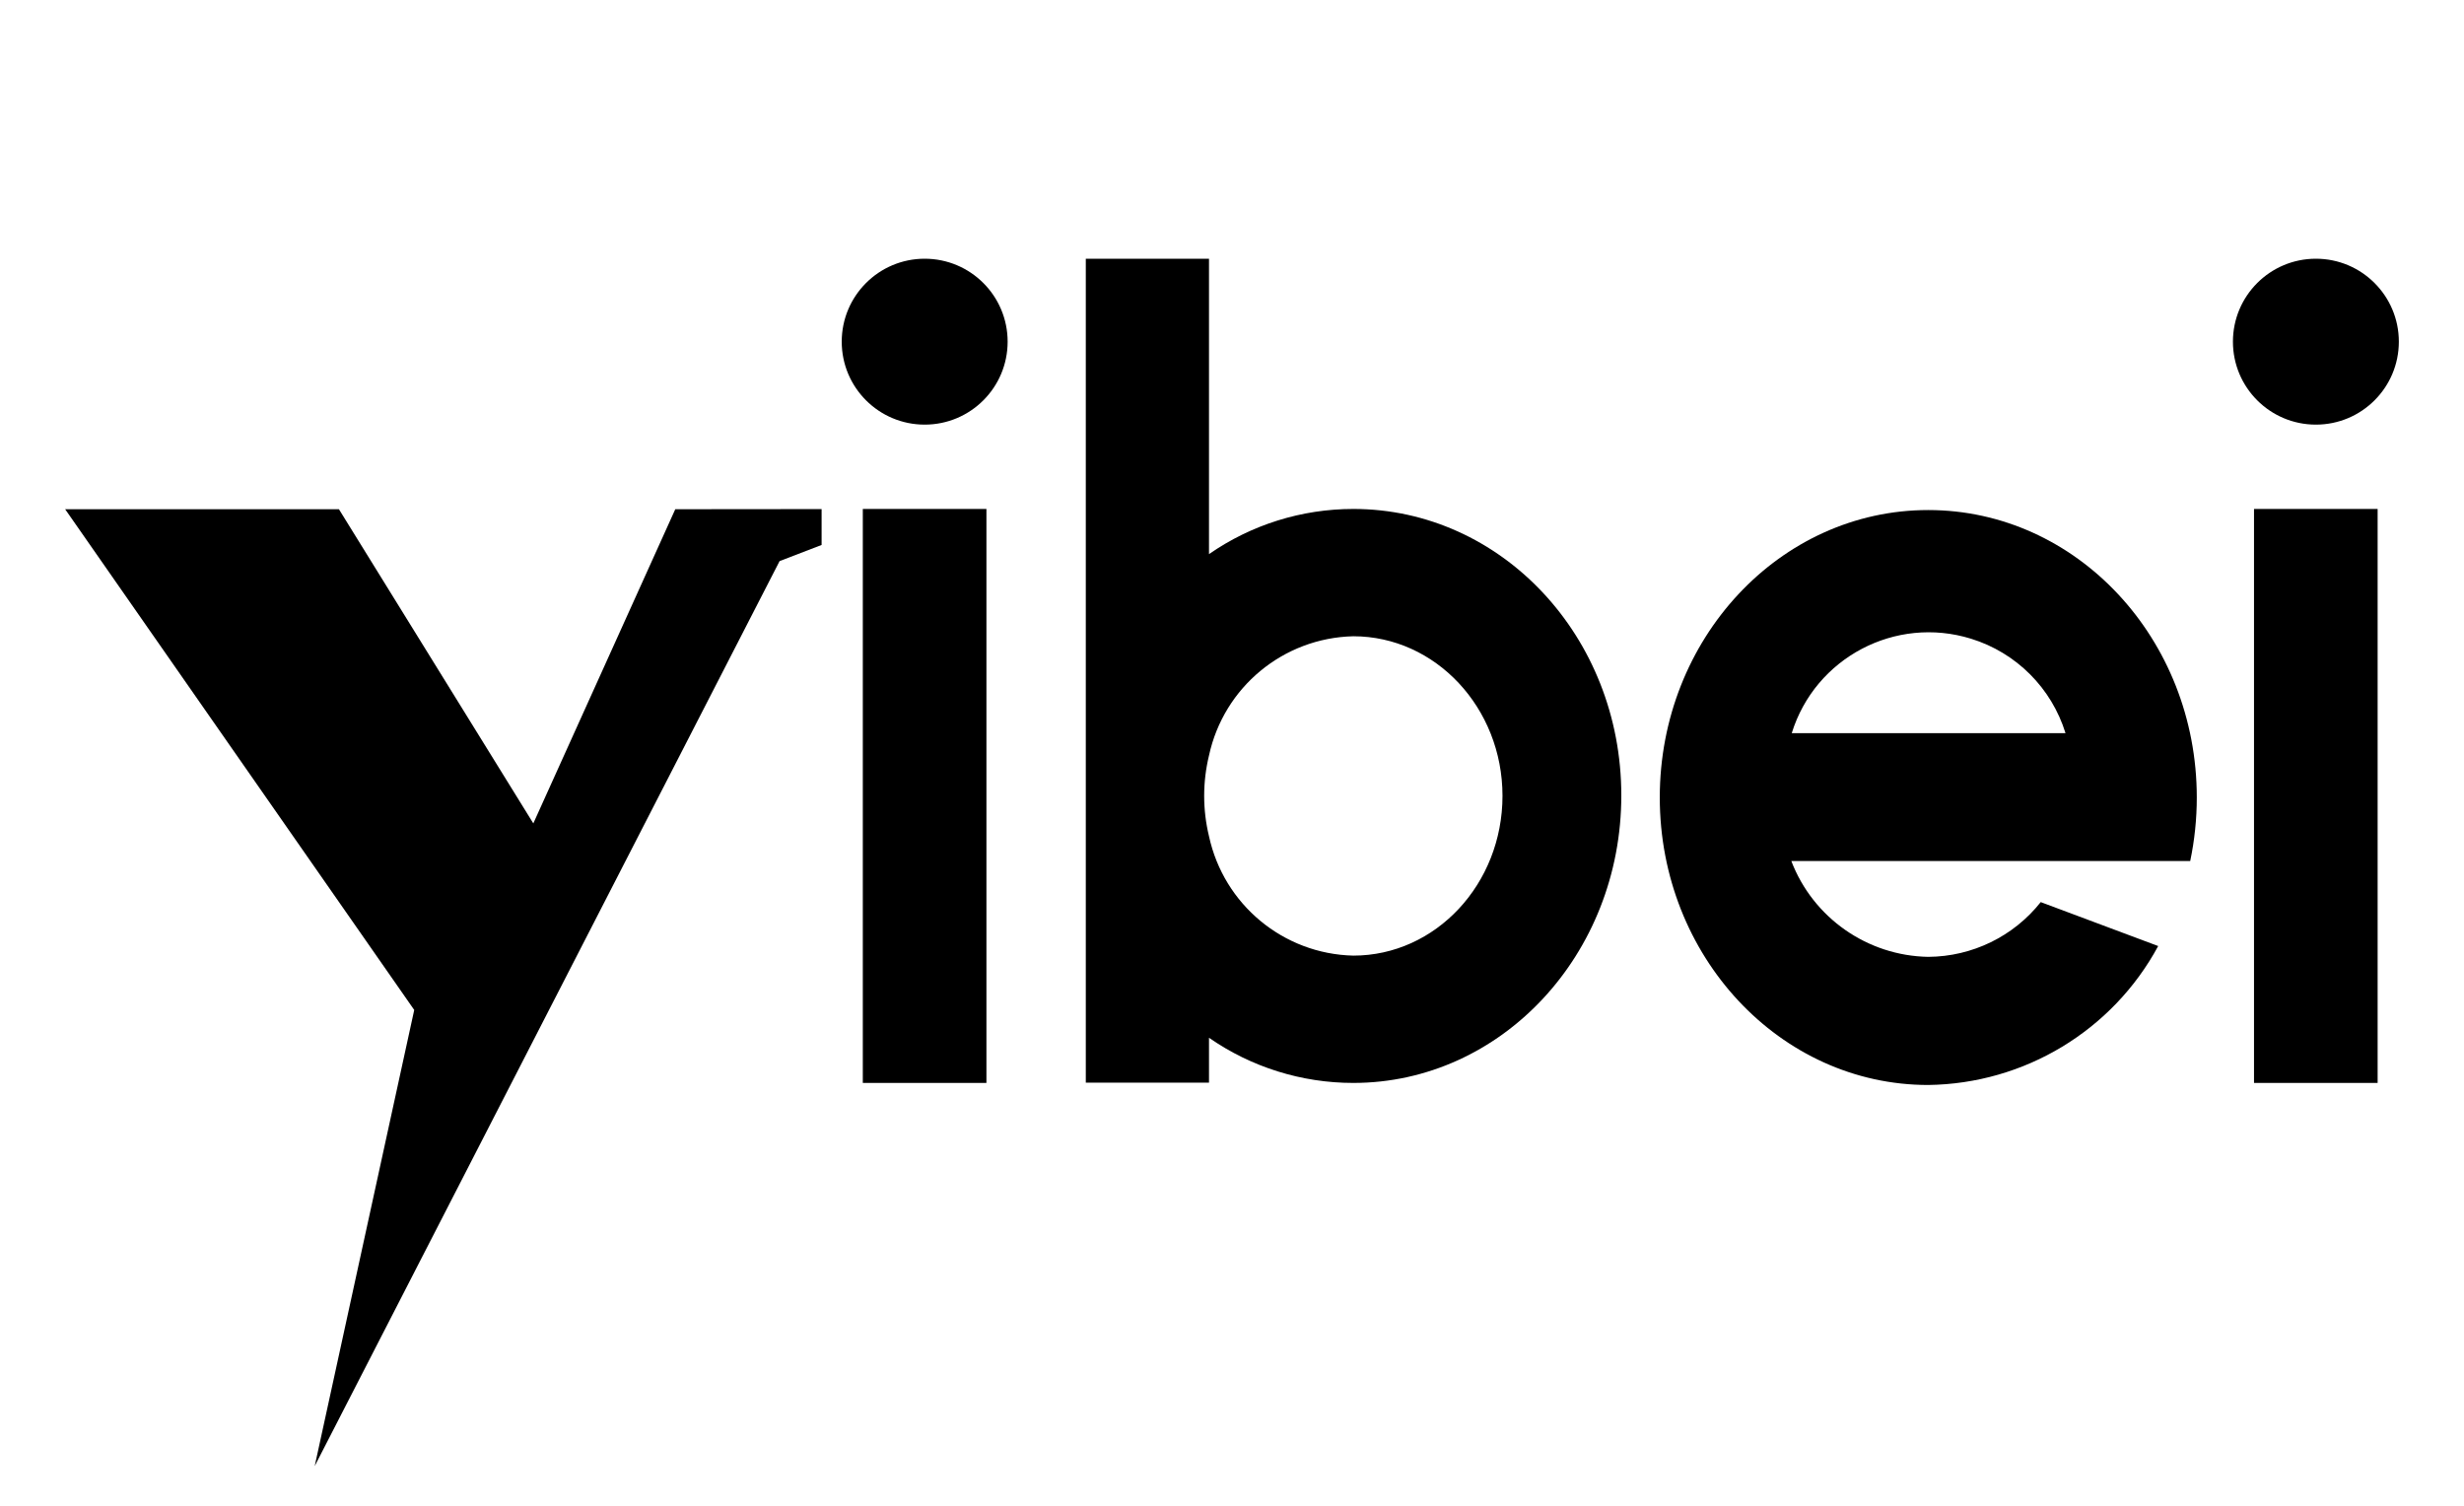
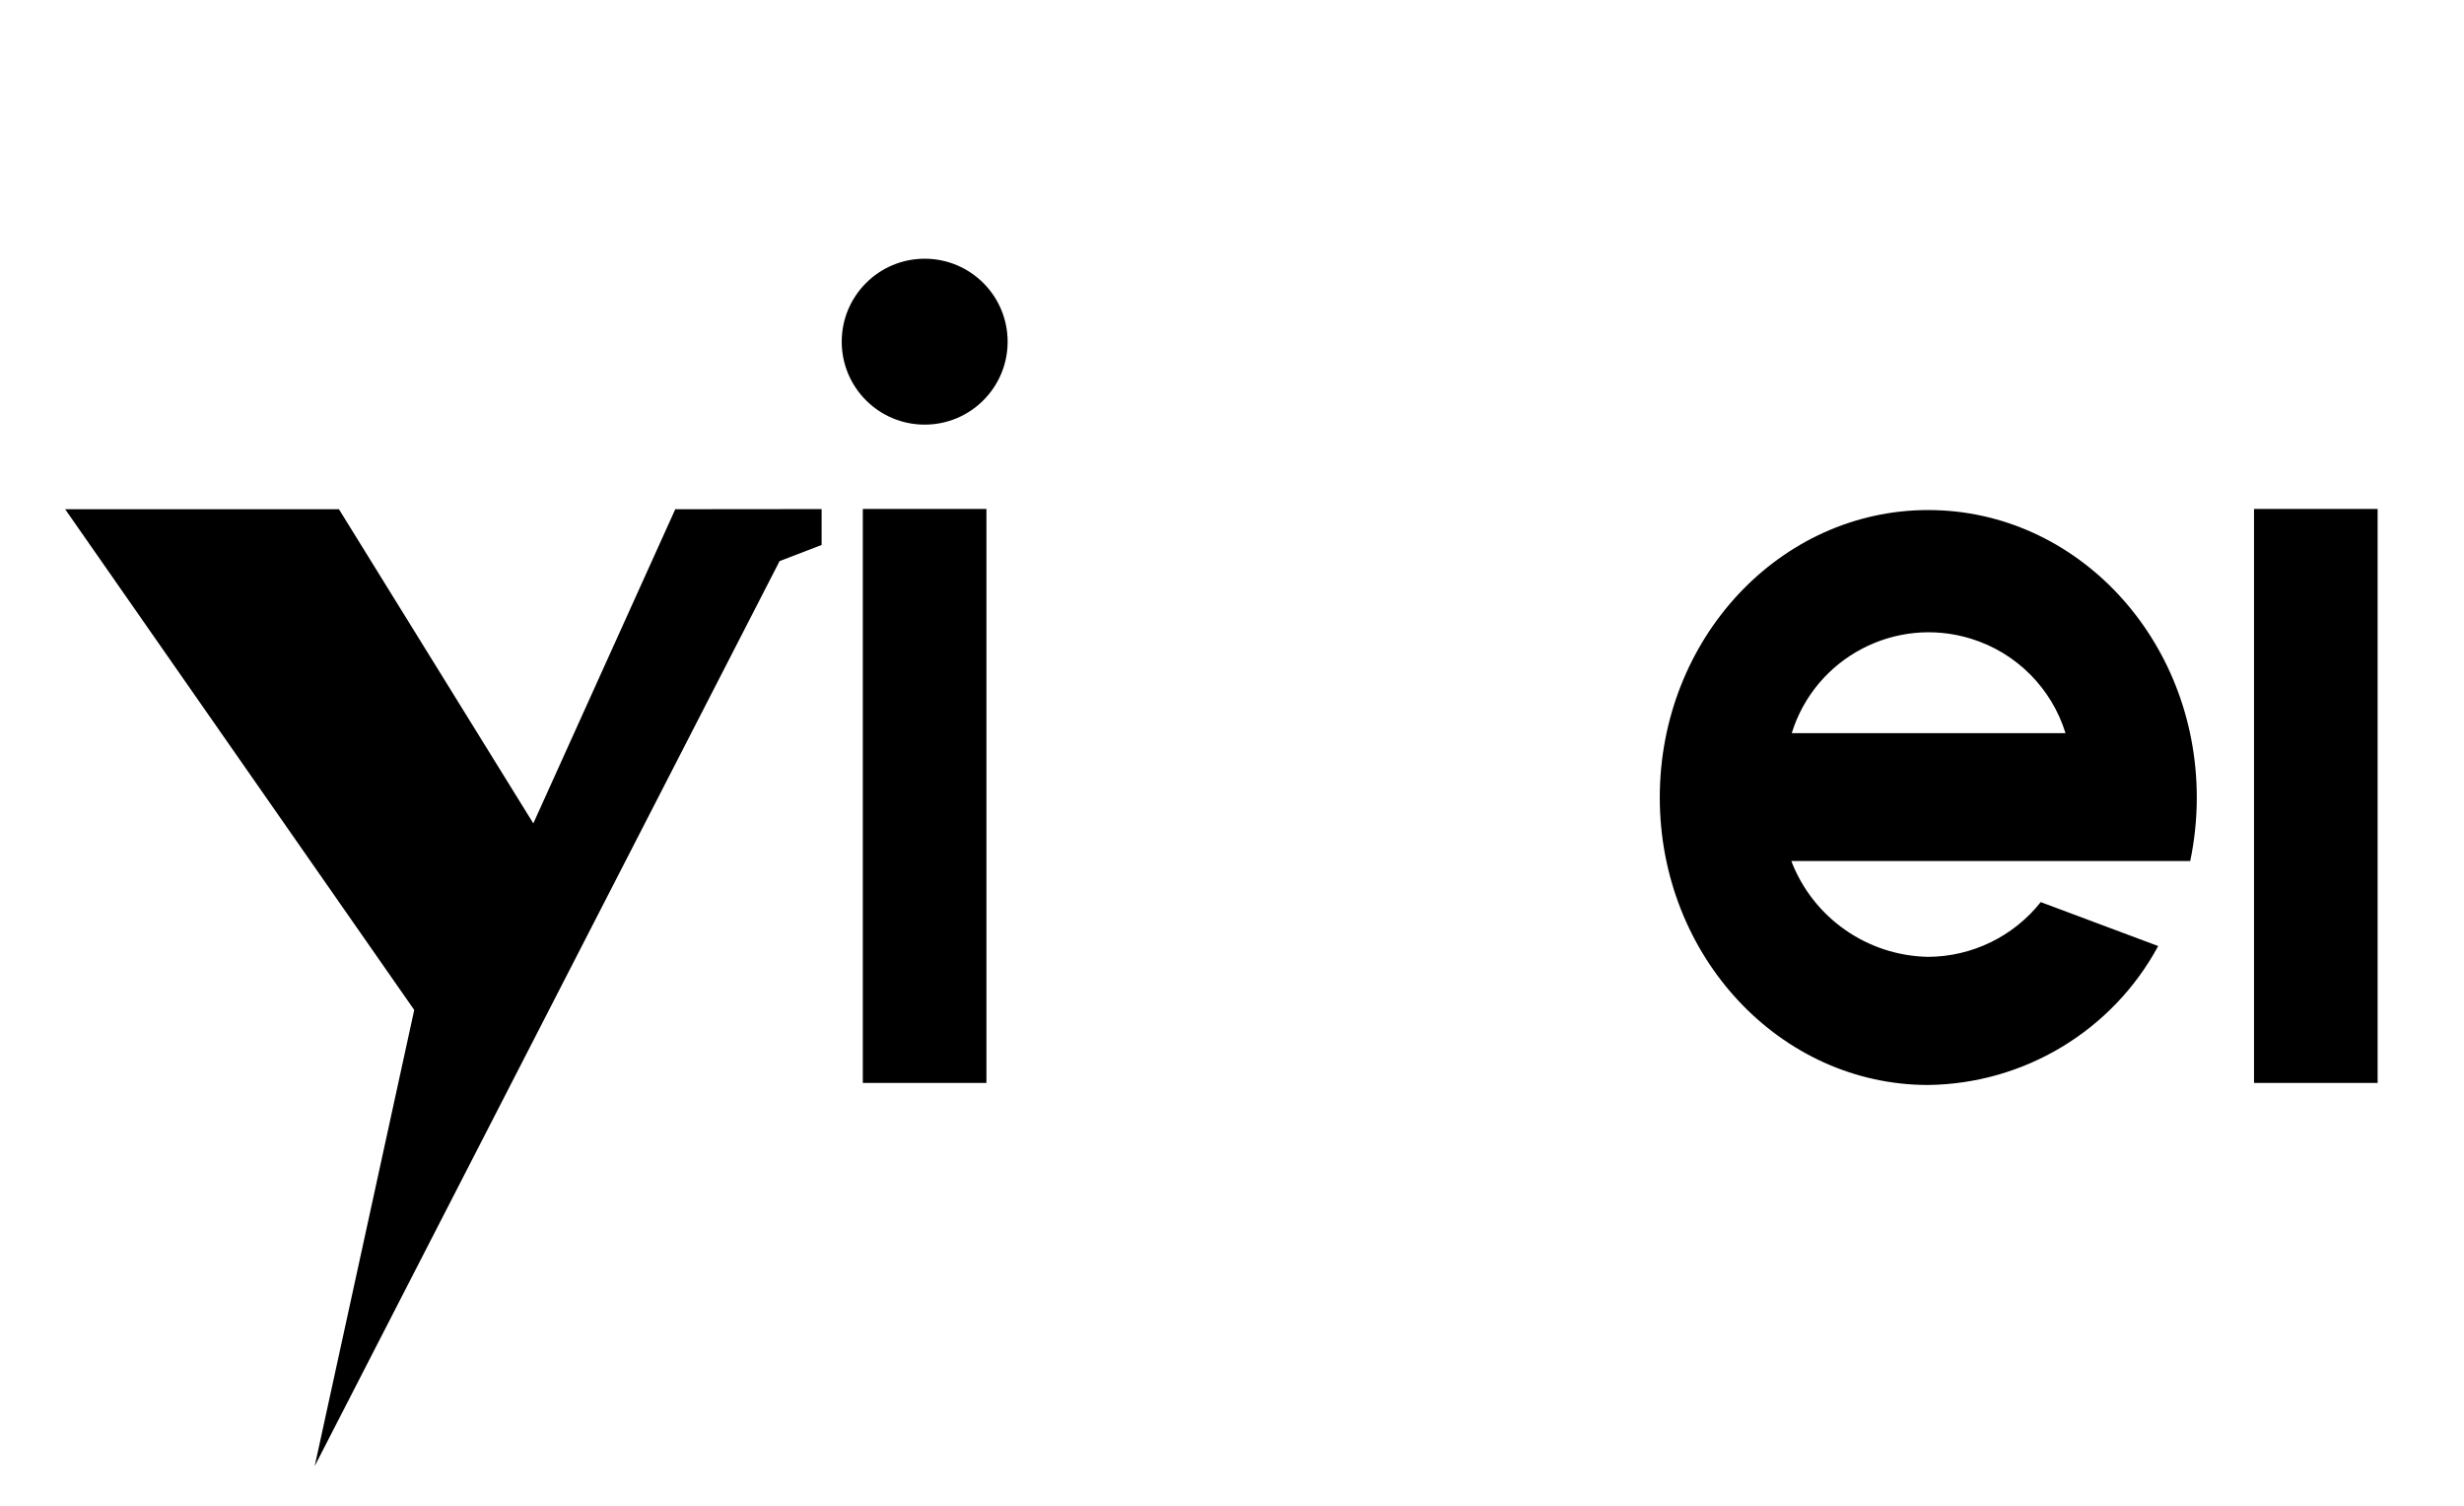
<svg xmlns="http://www.w3.org/2000/svg" id="_图层_1" data-name="图层 1" viewBox="0 0 180 110">
  <defs>
    <style>
      .cls-1, .cls-2 {
        stroke-width: 0px;
      }

      .cls-2 {
        fill: #fff;
        opacity: 0;
      }
    </style>
  </defs>
  <rect class="cls-2" width="180" height="110" />
  <g id="_图层_2" data-name=" 图层 2">
    <g id="Yibei">
-       <path class="cls-1" d="M98.86,37.18c-3.77,0-7.45,1.15-10.54,3.3v-21.58h-9v60.19h9v-3.28c3.09,2.15,6.77,3.3,10.54,3.3,10.82,0,19.58-9.39,19.58-21s-8.76-20.93-19.58-20.93ZM98.86,69.81c-5.11-.12-9.46-3.73-10.54-8.72-.47-1.94-.47-3.96,0-5.9,1.08-4.99,5.43-8.59,10.54-8.71,6,0,10.9,5.22,10.9,11.66s-4.88,11.67-10.9,11.67Z" />
      <rect class="cls-1" x="164.66" y="37.18" width="9.03" height="41.93" />
      <polygon class="cls-1" points="4.76 37.2 24.76 37.2 38.96 60.15 49.33 37.2 60.02 37.19 60.02 39.81 56.95 40.99 22.99 107.1 30.26 73.78 4.76 37.2" />
-       <circle class="cls-1" cx="169.18" cy="24.96" r="6.06" />
      <rect class="cls-1" x="63.03" y="37.18" width="9.03" height="41.93" />
      <circle class="cls-1" cx="67.55" cy="24.96" r="6.06" />
-       <path class="cls-1" d="M147.95,62.9h12.05c.32-1.53.48-3.08.48-4.64,0-11.6-8.78-21-19.62-21s-19.61,9.41-19.61,21,8.78,21,19.61,21c7.03-.09,13.46-3.97,16.8-10.15l-8.58-3.21c-1.99,2.51-5.01,3.98-8.22,4-4.45-.08-8.41-2.85-10-7h17.09ZM130.89,53.56c1.71-5.52,7.58-8.61,13.1-6.9,3.3,1.02,5.88,3.6,6.9,6.9h-20s0-.04,0-.05v.05Z" />
+       <path class="cls-1" d="M147.95,62.9h12.05c.32-1.53.48-3.08.48-4.64,0-11.6-8.78-21-19.62-21s-19.61,9.41-19.61,21,8.78,21,19.61,21c7.03-.09,13.46-3.97,16.8-10.15l-8.58-3.21c-1.99,2.51-5.01,3.98-8.22,4-4.45-.08-8.41-2.85-10-7h17.09M130.89,53.56c1.71-5.52,7.58-8.61,13.1-6.9,3.3,1.02,5.88,3.6,6.9,6.9h-20s0-.04,0-.05v.05Z" />
    </g>
  </g>
</svg>